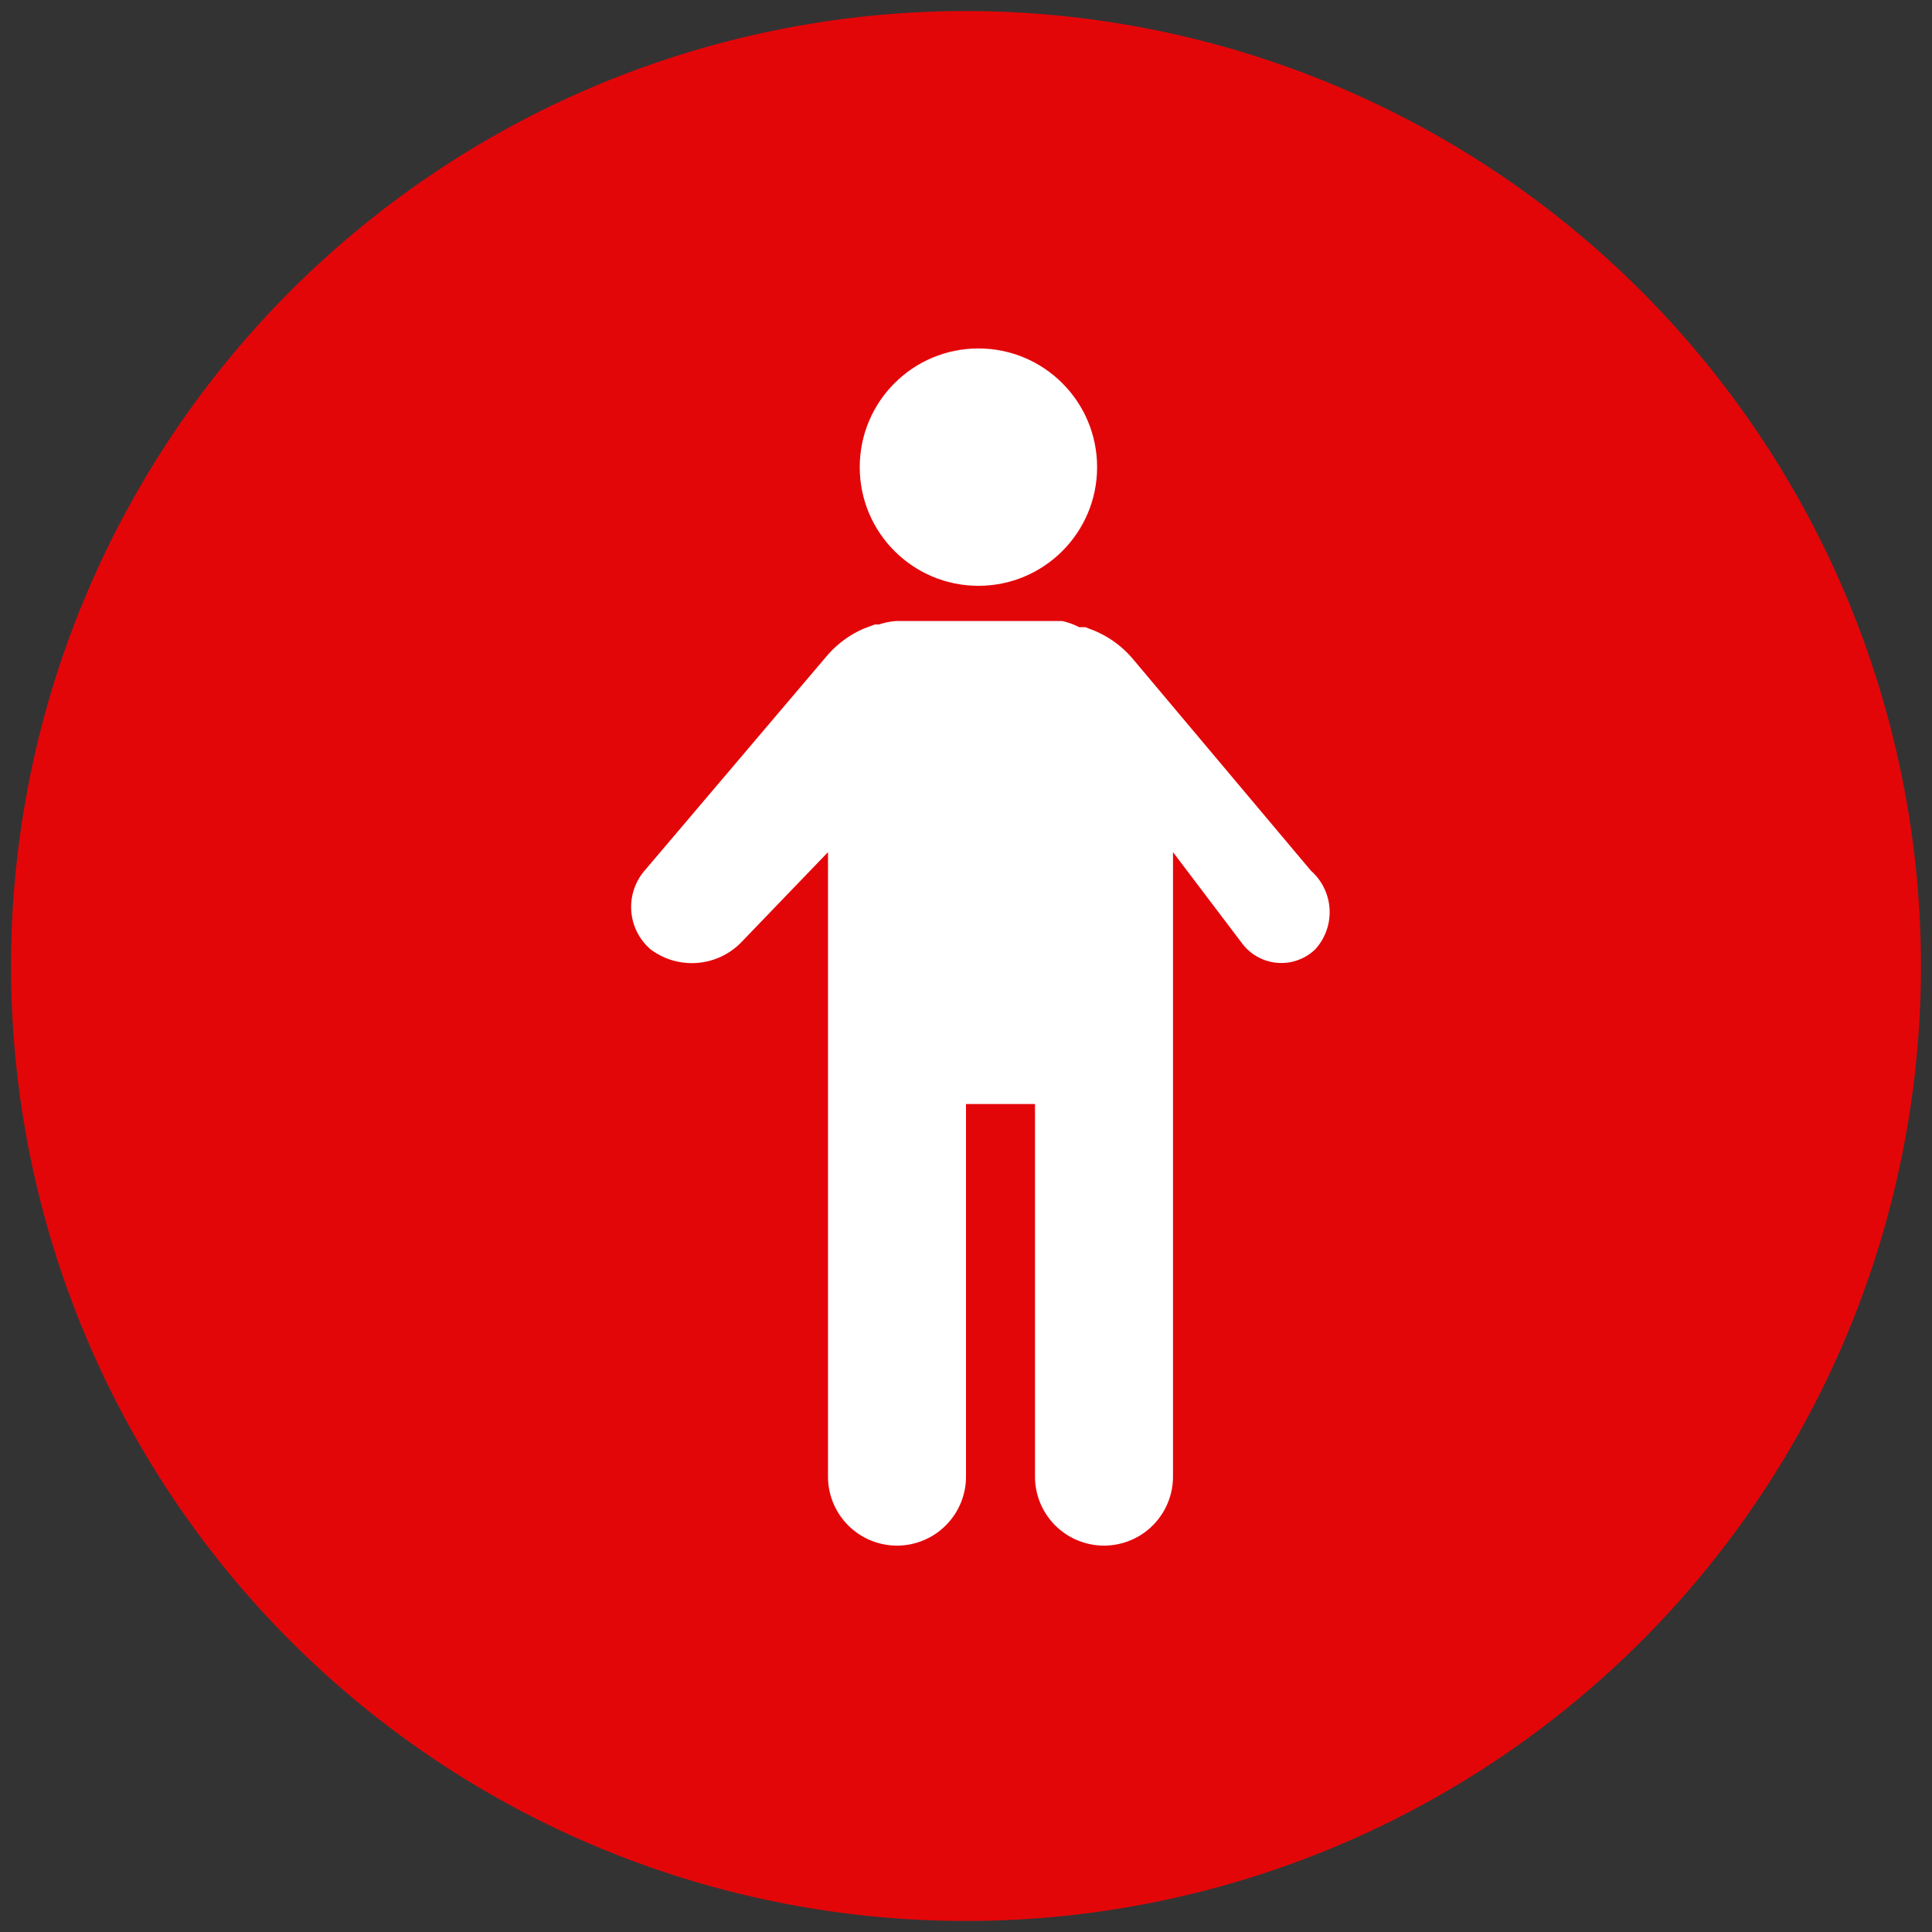
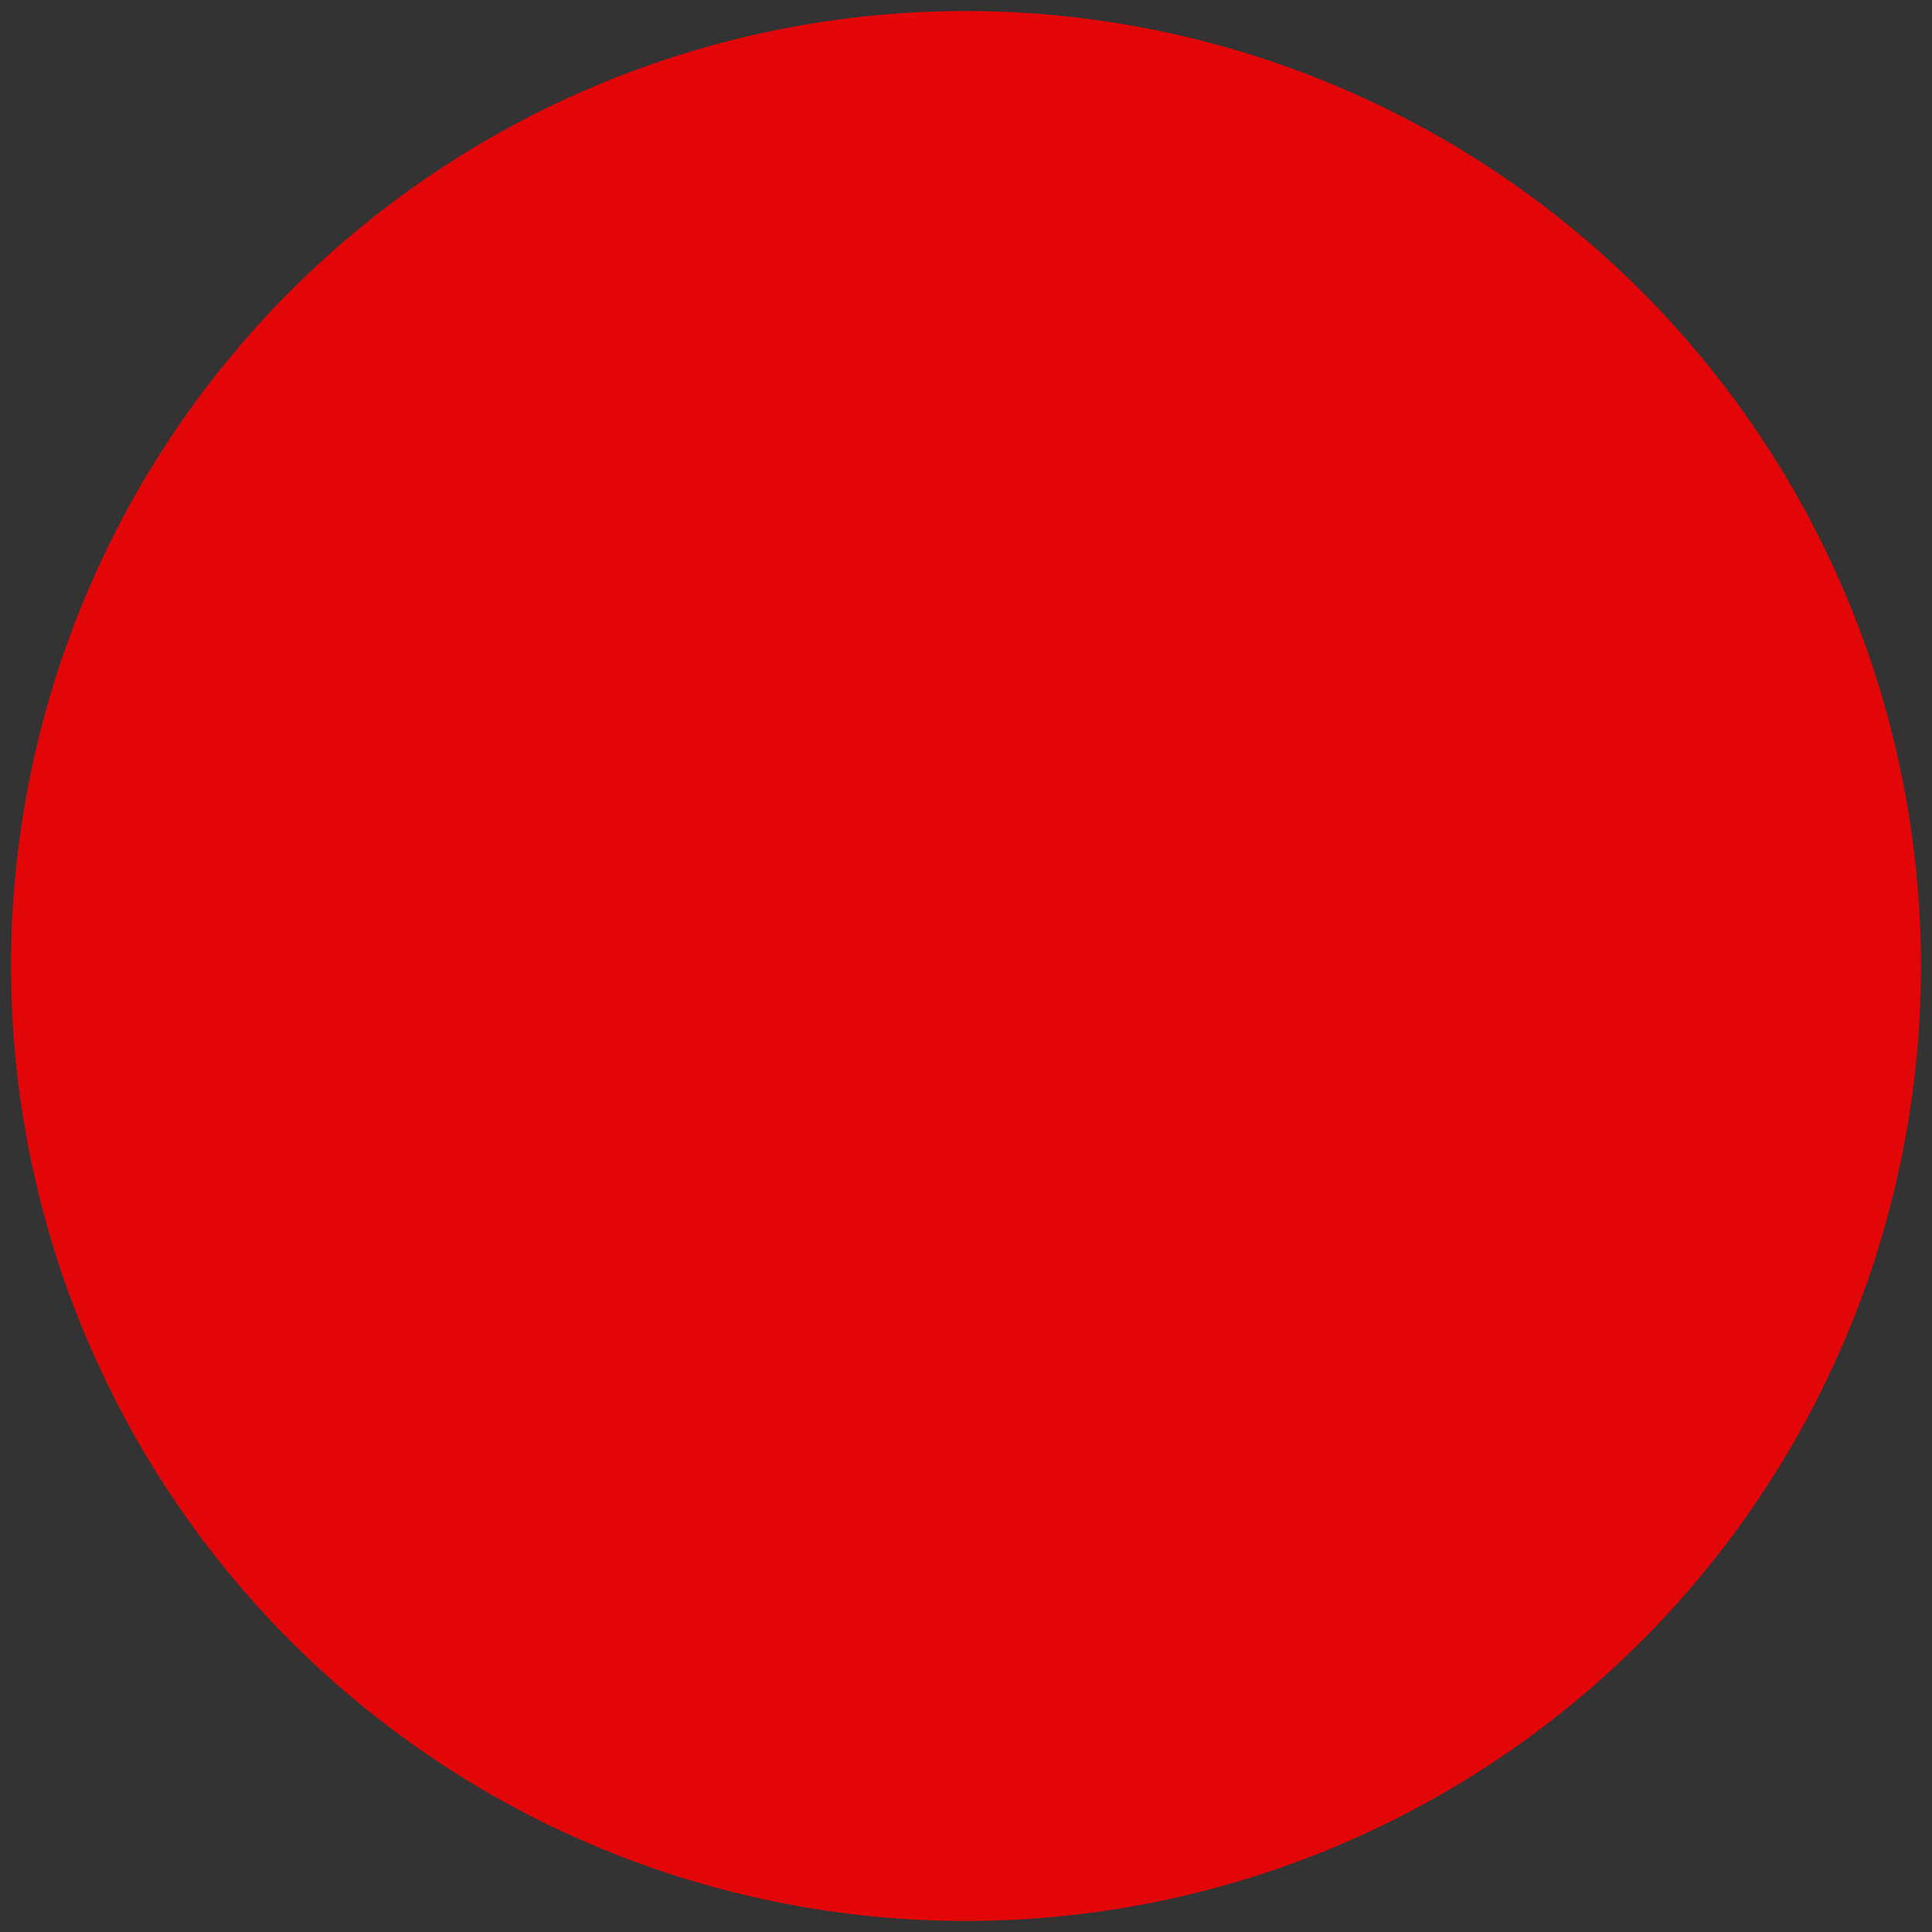
<svg xmlns="http://www.w3.org/2000/svg" id="Calque_1" data-name="Calque 1" viewBox="0 0 28 28">
  <rect x="0" y="0" width="28" height="28" fill="#333333" stroke="none" />
  <defs>
    <style>.cls-1{fill:#e30609;}.cls-2{fill:#fff;}</style>
  </defs>
  <title>agir-red</title>
  <path class="cls-1" d="M14,.16A13.84,13.84,0,1,0,27.84,14,13.85,13.85,0,0,0,14,.16Z" />
-   <path class="cls-2" d="M19,12.62,16.41,9.54a1.48,1.48,0,0,0-.55-.4l-.13-.05-.09,0A.94.94,0,0,0,15.39,9H13a1,1,0,0,0-.26.05l-.06,0-.16.06a1.48,1.48,0,0,0-.54.4L9.34,12.62a.81.81,0,0,0,.09,1.14,1,1,0,0,0,1.3-.09L12,12.35V21.4a1,1,0,0,0,2,0V16h1v5.4a1,1,0,0,0,2,0V12.35l1,1.32a.71.71,0,0,0,1.06.09A.8.8,0,0,0,19,12.62Z" />
-   <circle class="cls-2" cx="14.18" cy="6.77" r="1.72" />
</svg>